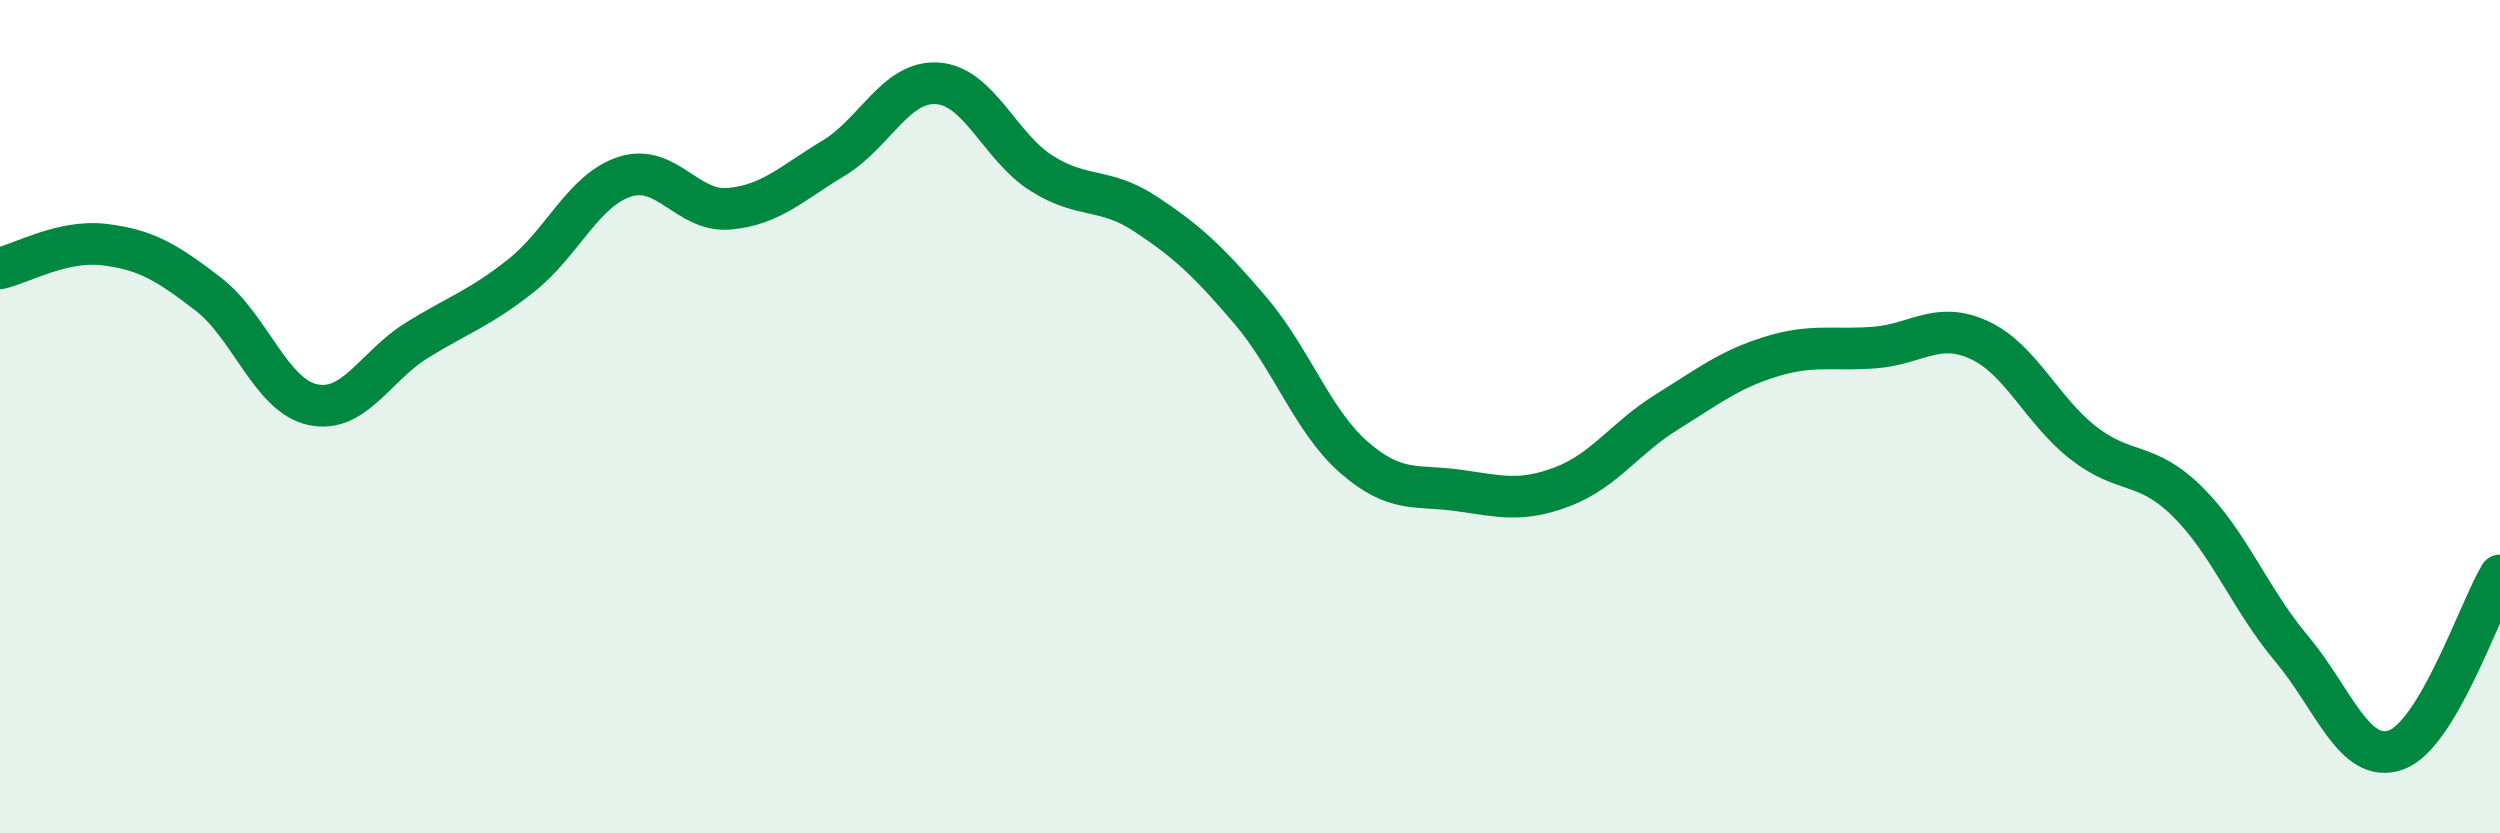
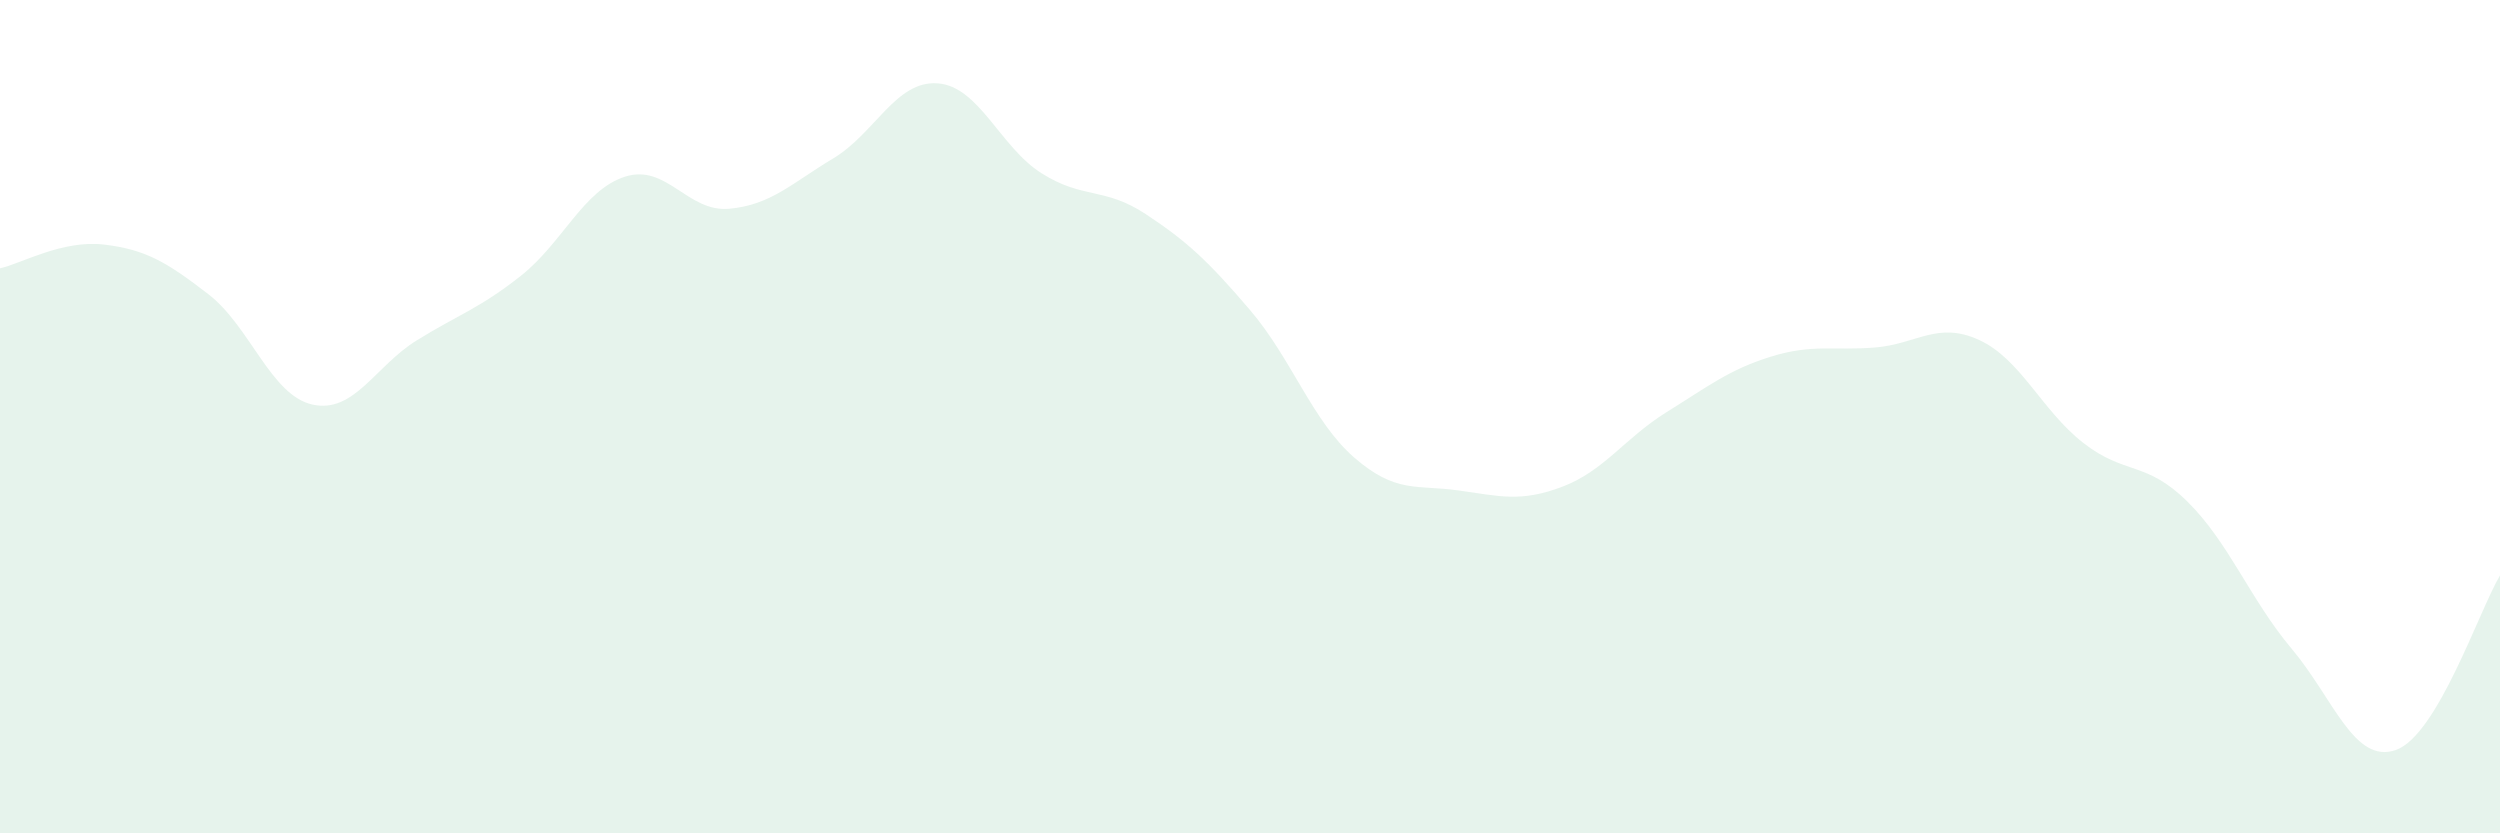
<svg xmlns="http://www.w3.org/2000/svg" width="60" height="20" viewBox="0 0 60 20">
  <path d="M 0,6.44 C 0.5,6.33 1.5,5.75 2.5,5.87 C 3.5,5.99 4,6.29 5,7.06 C 6,7.83 6.5,9.49 7.5,9.71 C 8.5,9.93 9,8.79 10,8.17 C 11,7.55 11.5,7.41 12.5,6.62 C 13.5,5.83 14,4.56 15,4.24 C 16,3.92 16.5,5.1 17.5,5.01 C 18.5,4.92 19,4.4 20,3.8 C 21,3.2 21.5,1.93 22.5,2 C 23.5,2.07 24,3.53 25,4.16 C 26,4.79 26.5,4.48 27.5,5.14 C 28.5,5.8 29,6.27 30,7.44 C 31,8.61 31.5,10.11 32.5,10.98 C 33.5,11.85 34,11.63 35,11.77 C 36,11.91 36.5,12.06 37.5,11.68 C 38.5,11.3 39,10.51 40,9.89 C 41,9.27 41.5,8.87 42.5,8.56 C 43.5,8.25 44,8.42 45,8.34 C 46,8.26 46.5,7.7 47.5,8.16 C 48.5,8.62 49,9.85 50,10.63 C 51,11.41 51.5,11.05 52.5,12.04 C 53.5,13.03 54,14.38 55,15.57 C 56,16.76 56.5,18.35 57.5,18 C 58.5,17.65 59.5,14.65 60,13.81L60 20L0 20Z" fill="#008740" opacity="0.1" stroke-linecap="round" stroke-linejoin="round" />
-   <path d="M 0,6.44 C 0.5,6.33 1.5,5.75 2.5,5.87 C 3.5,5.99 4,6.29 5,7.06 C 6,7.83 6.5,9.49 7.5,9.71 C 8.5,9.93 9,8.79 10,8.17 C 11,7.55 11.5,7.41 12.5,6.62 C 13.5,5.83 14,4.56 15,4.24 C 16,3.92 16.5,5.1 17.5,5.01 C 18.5,4.92 19,4.4 20,3.8 C 21,3.2 21.5,1.93 22.5,2 C 23.5,2.07 24,3.53 25,4.16 C 26,4.79 26.5,4.48 27.5,5.14 C 28.5,5.8 29,6.27 30,7.44 C 31,8.61 31.5,10.11 32.5,10.98 C 33.5,11.85 34,11.63 35,11.77 C 36,11.91 36.5,12.06 37.5,11.68 C 38.5,11.3 39,10.51 40,9.89 C 41,9.27 41.5,8.87 42.5,8.56 C 43.5,8.25 44,8.42 45,8.34 C 46,8.26 46.5,7.7 47.5,8.16 C 48.5,8.62 49,9.85 50,10.63 C 51,11.41 51.5,11.05 52.5,12.04 C 53.5,13.03 54,14.38 55,15.57 C 56,16.76 56.5,18.35 57.5,18 C 58.5,17.65 59.5,14.65 60,13.81" stroke="#008740" stroke-width="1" fill="none" stroke-linecap="round" stroke-linejoin="round" />
</svg>